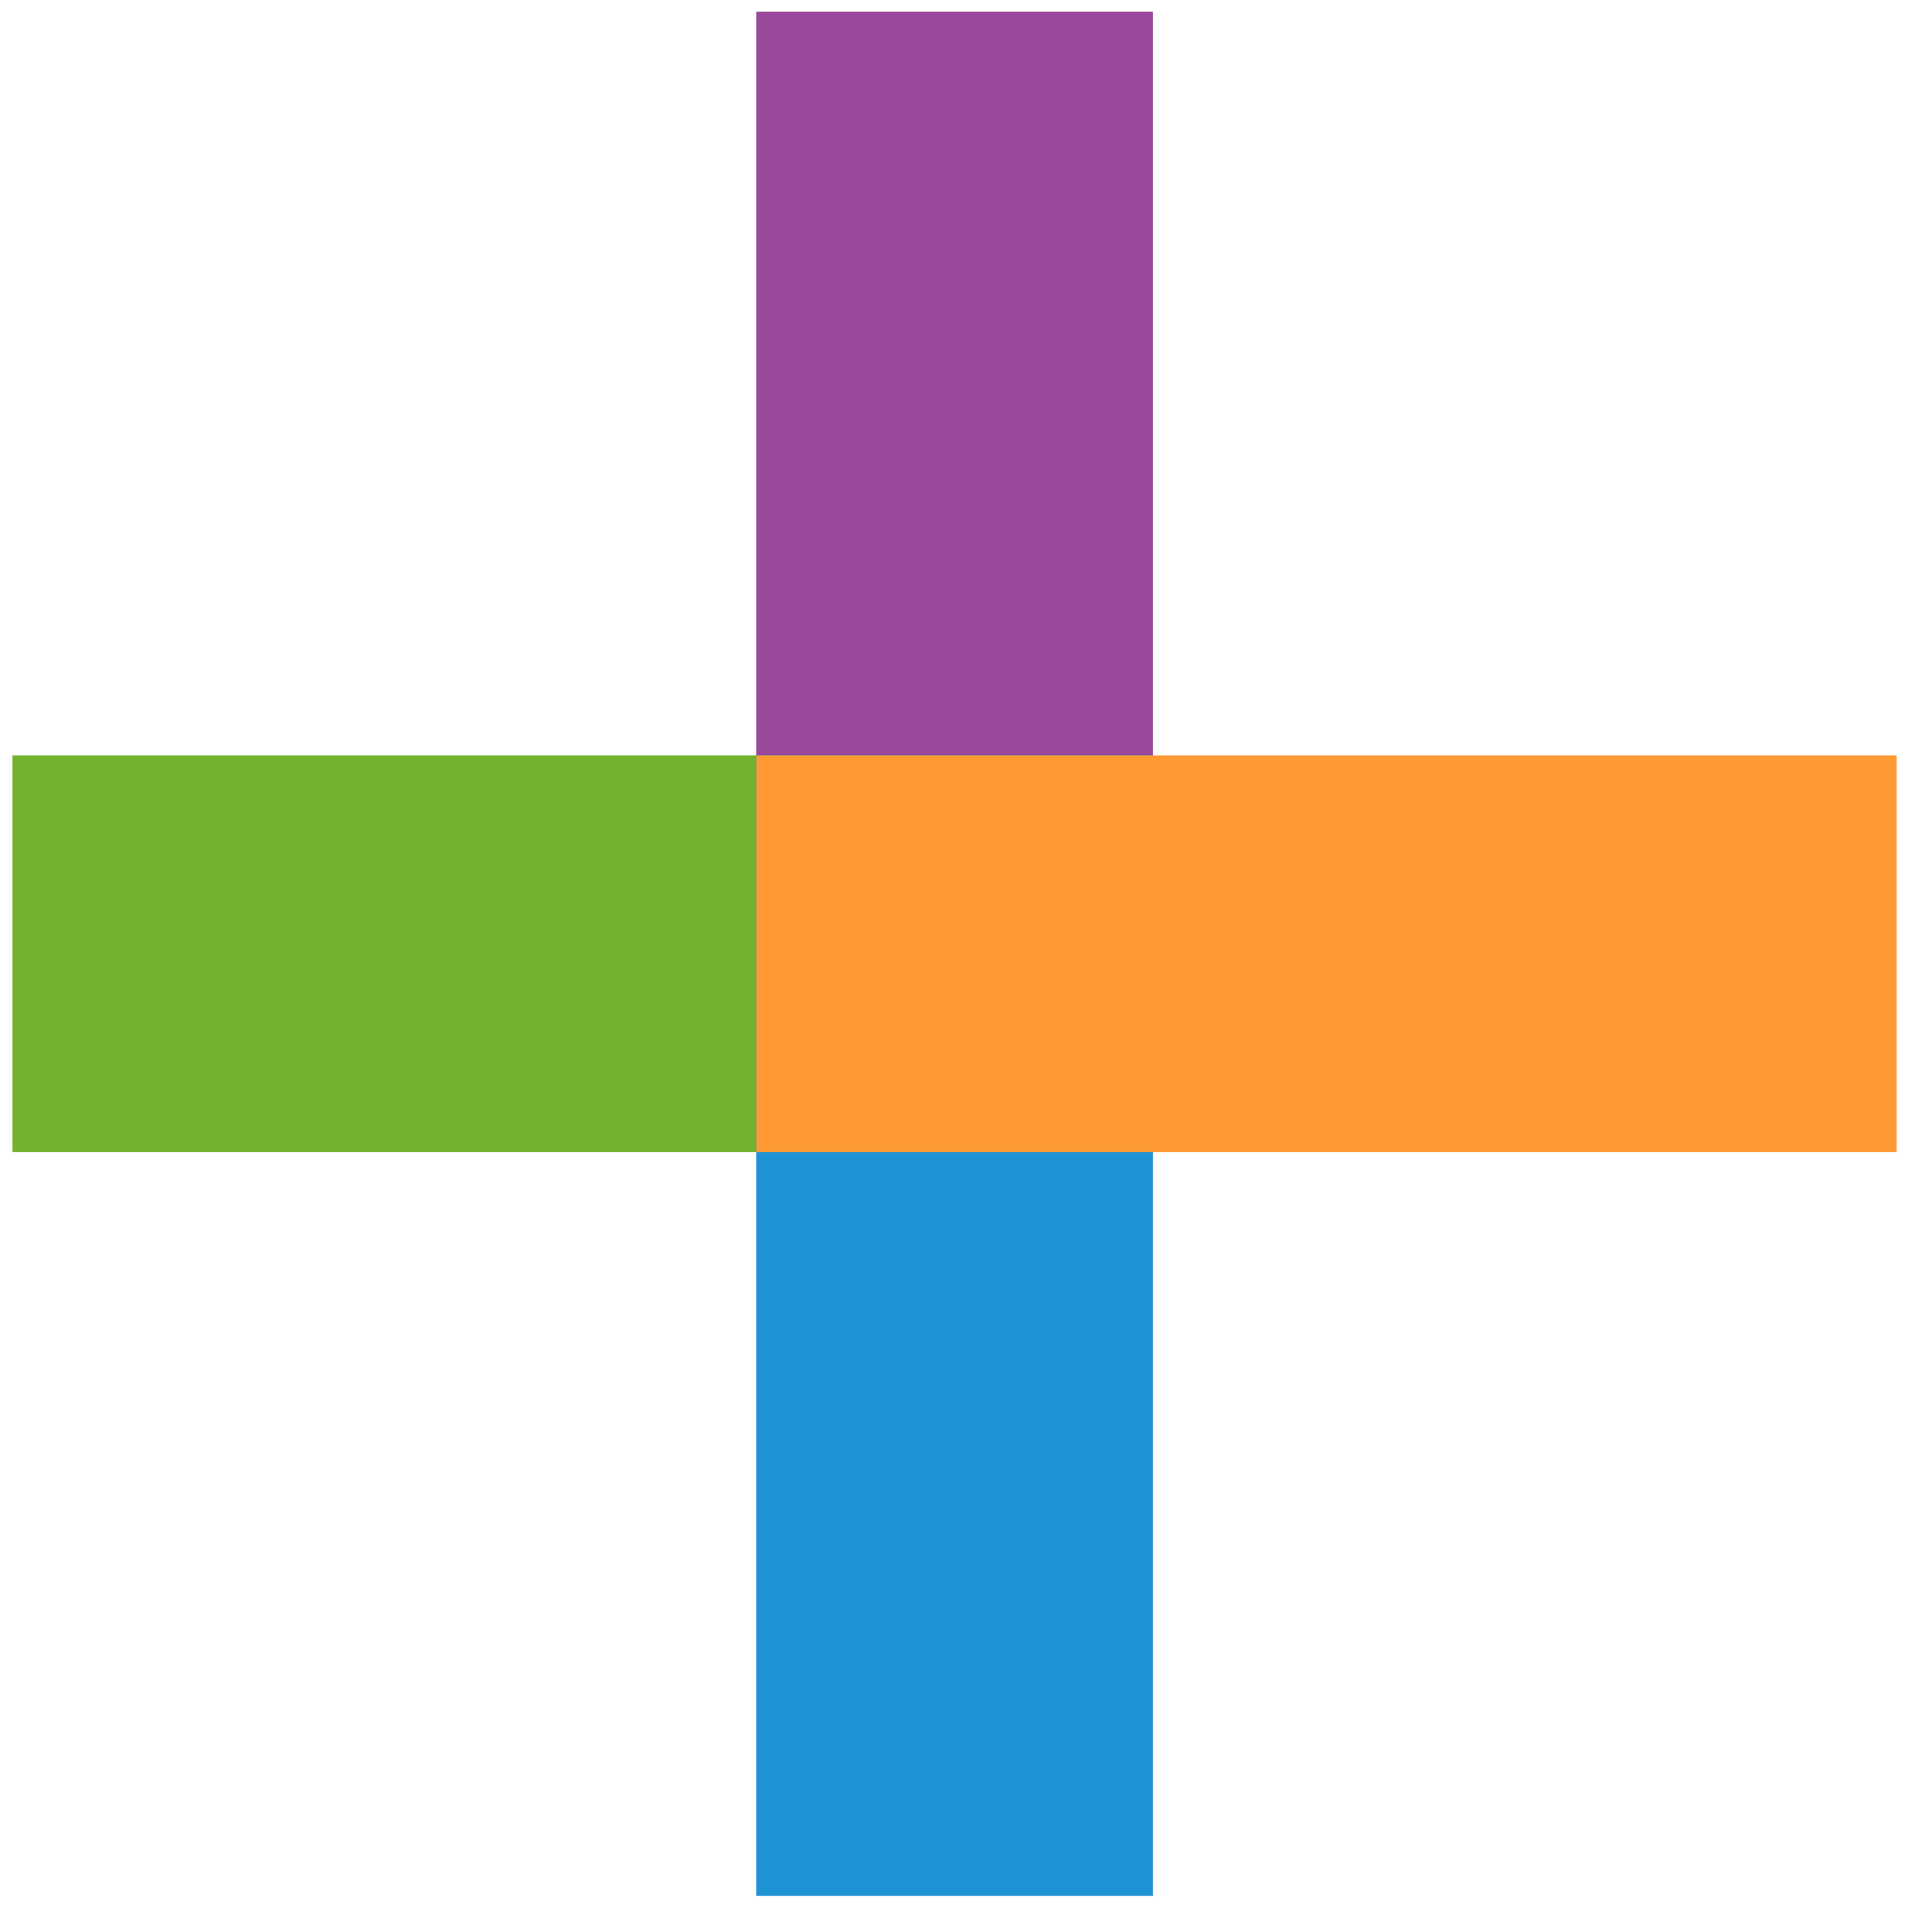
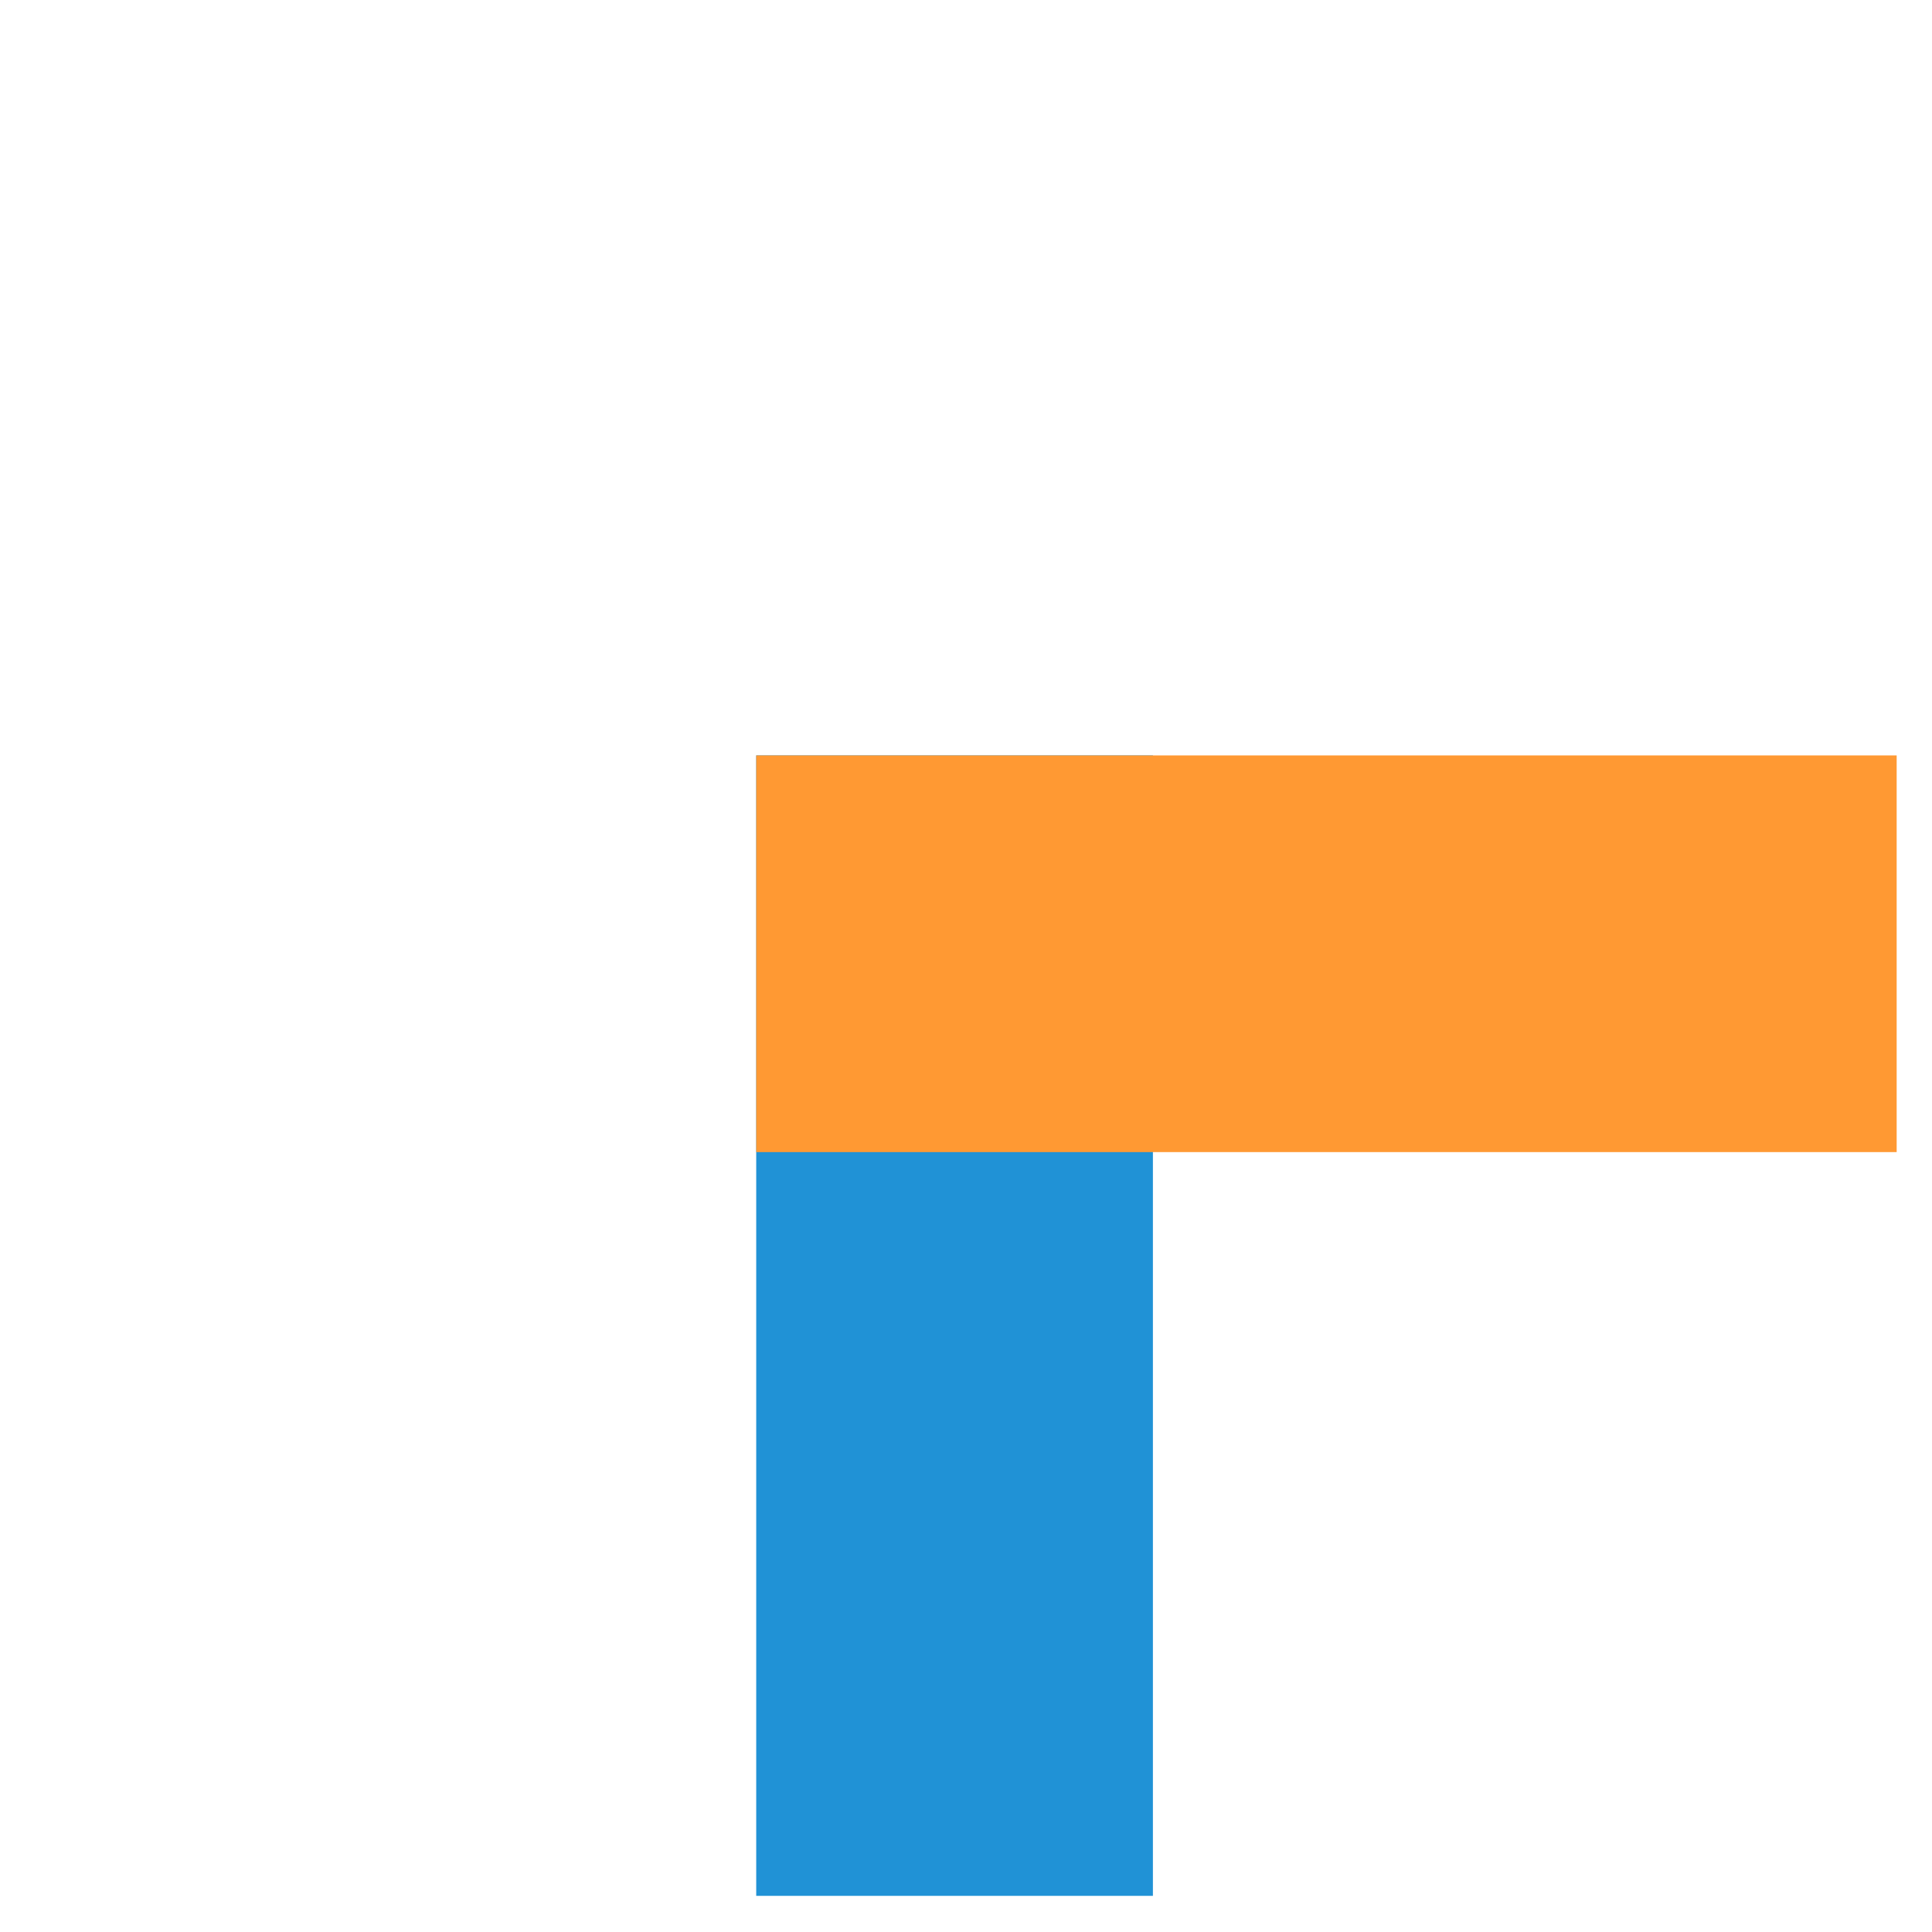
<svg xmlns="http://www.w3.org/2000/svg" viewBox="0 0 31 31" fill="none">
-   <path d="M18.499 18.486L12.134 18.486L12.134 0.187L18.499 0.187L18.499 18.486Z" fill="#9A489B" />
-   <path d="M18.499 12.121L18.499 18.486L0.2 18.486L0.2 12.121L18.499 12.121Z" fill="#72B22C" />
  <path d="M18.499 30.42L12.134 30.42L12.134 12.121L18.499 12.121L18.499 30.42Z" fill="#2092D6" />
  <path d="M30.433 12.121L30.433 18.486L12.134 18.486L12.134 12.121L30.433 12.121Z" fill="#FF9933" />
</svg>